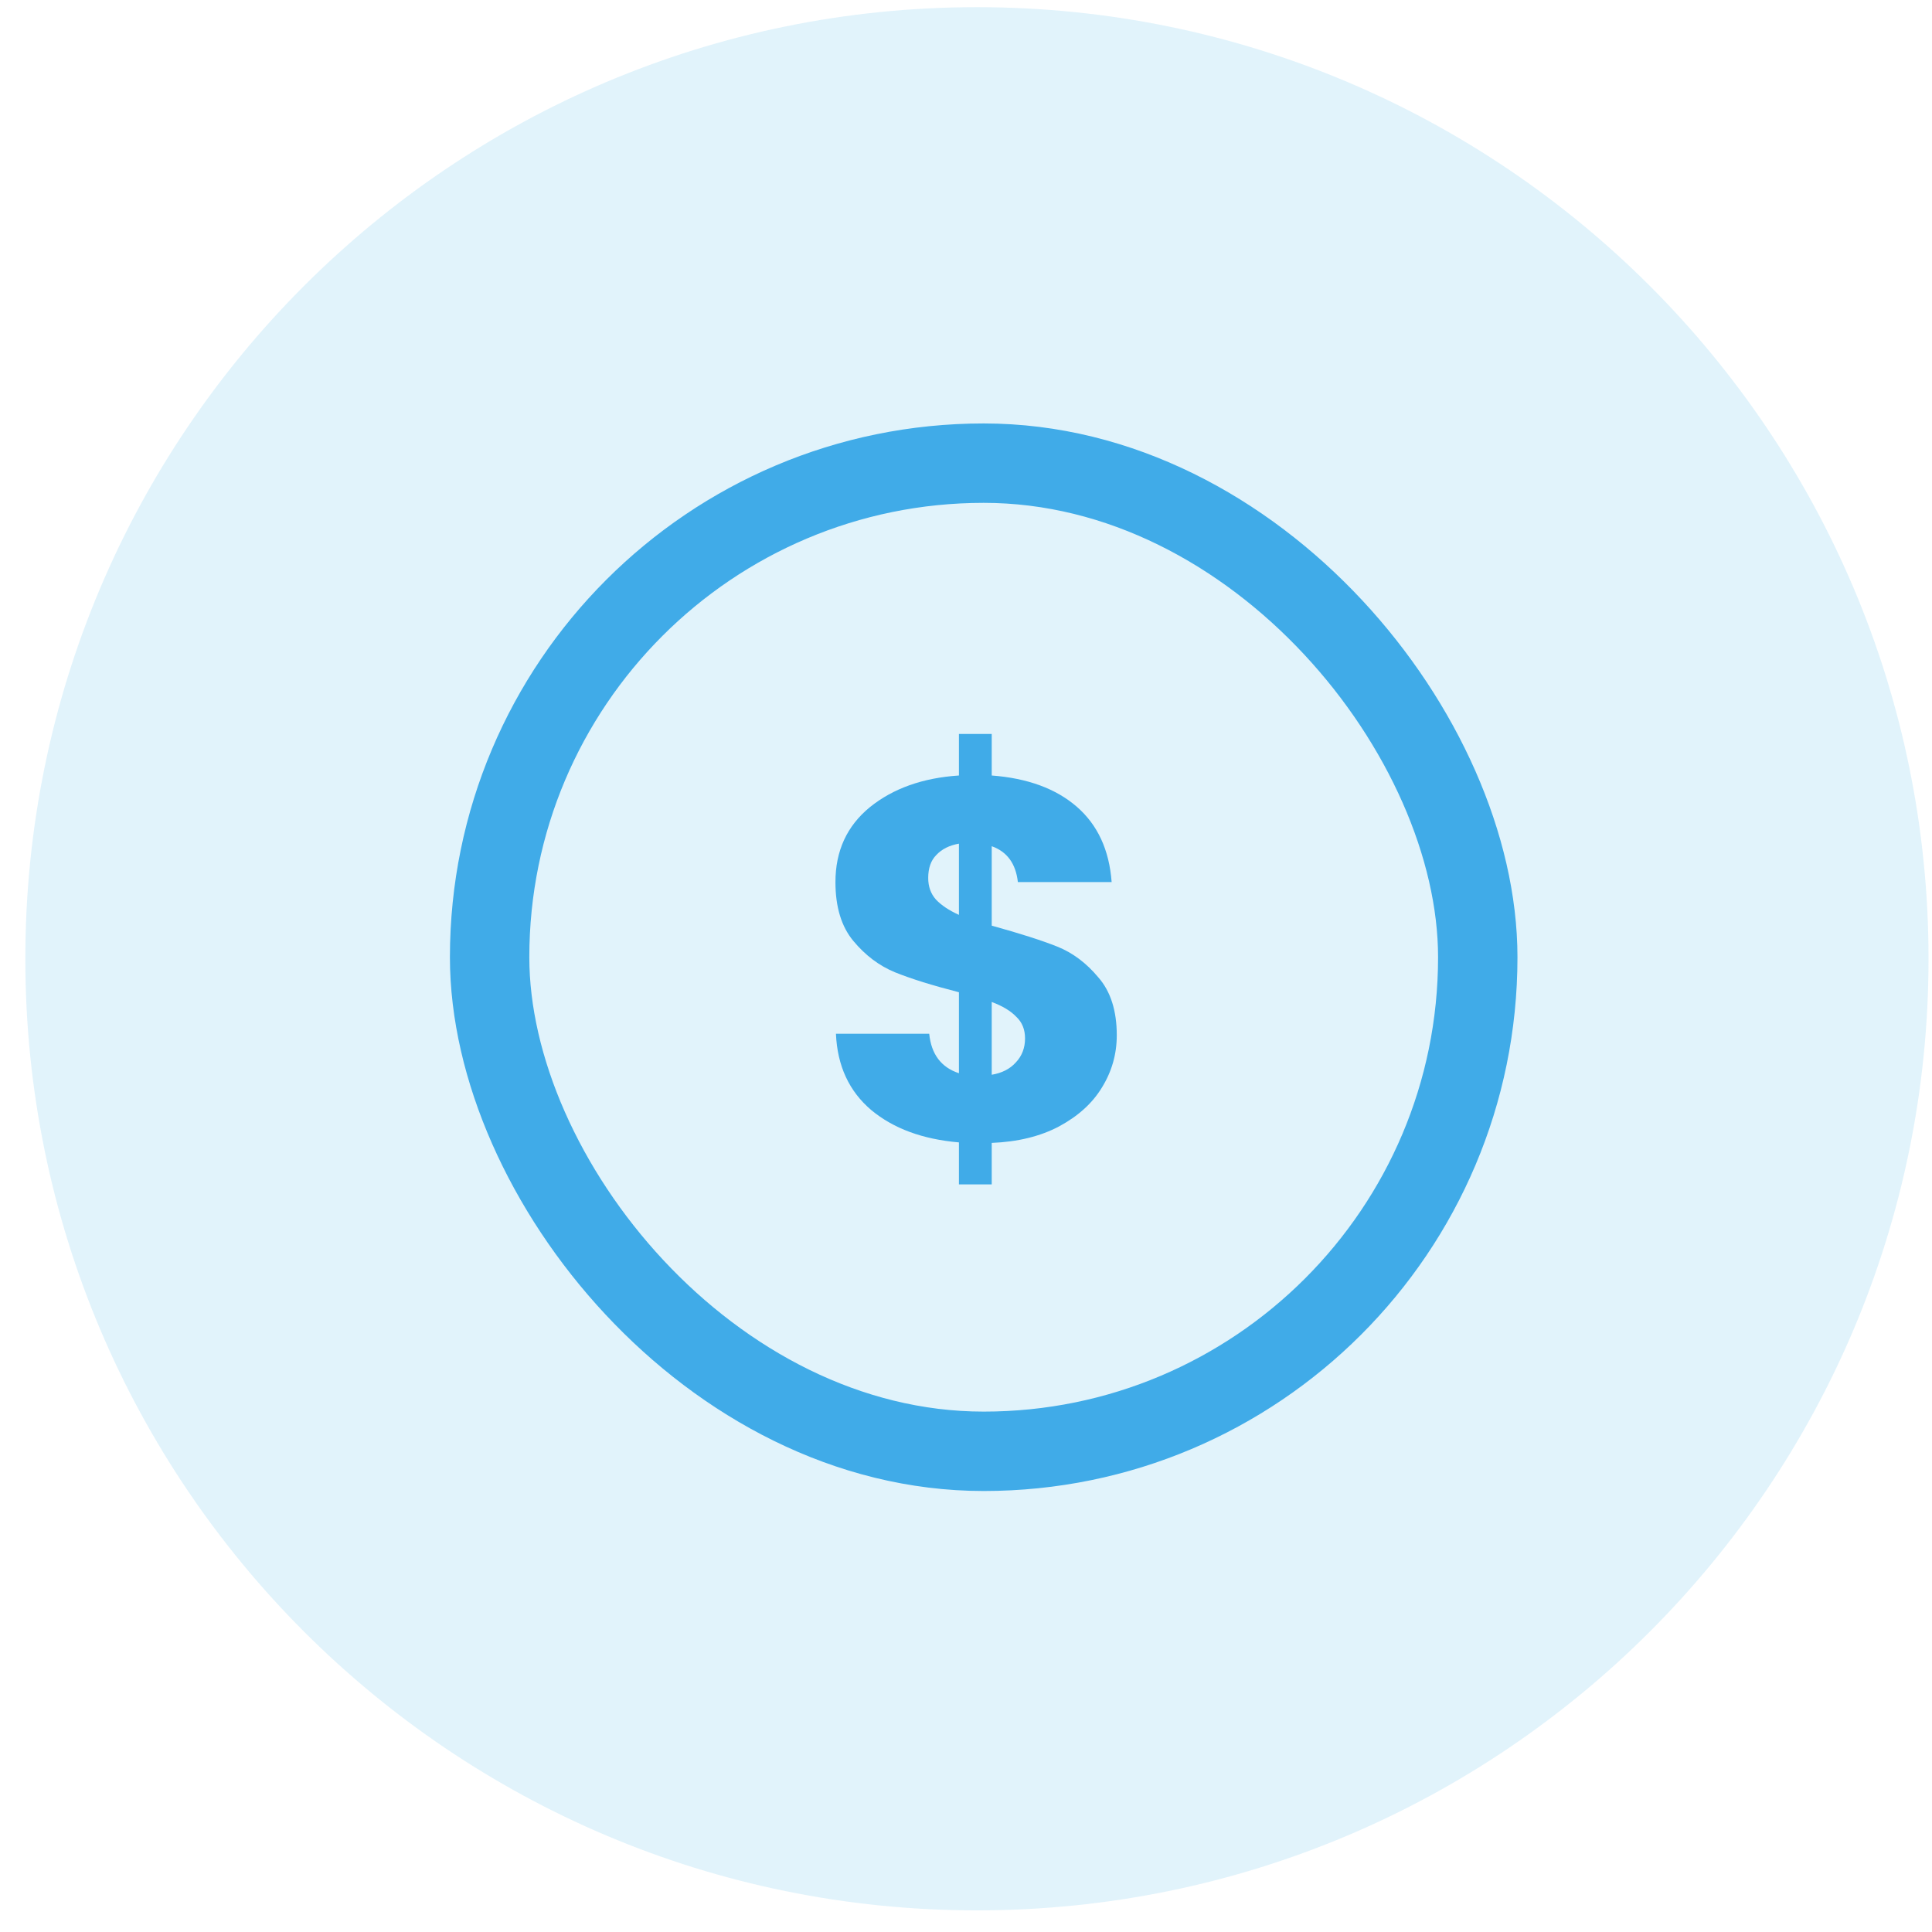
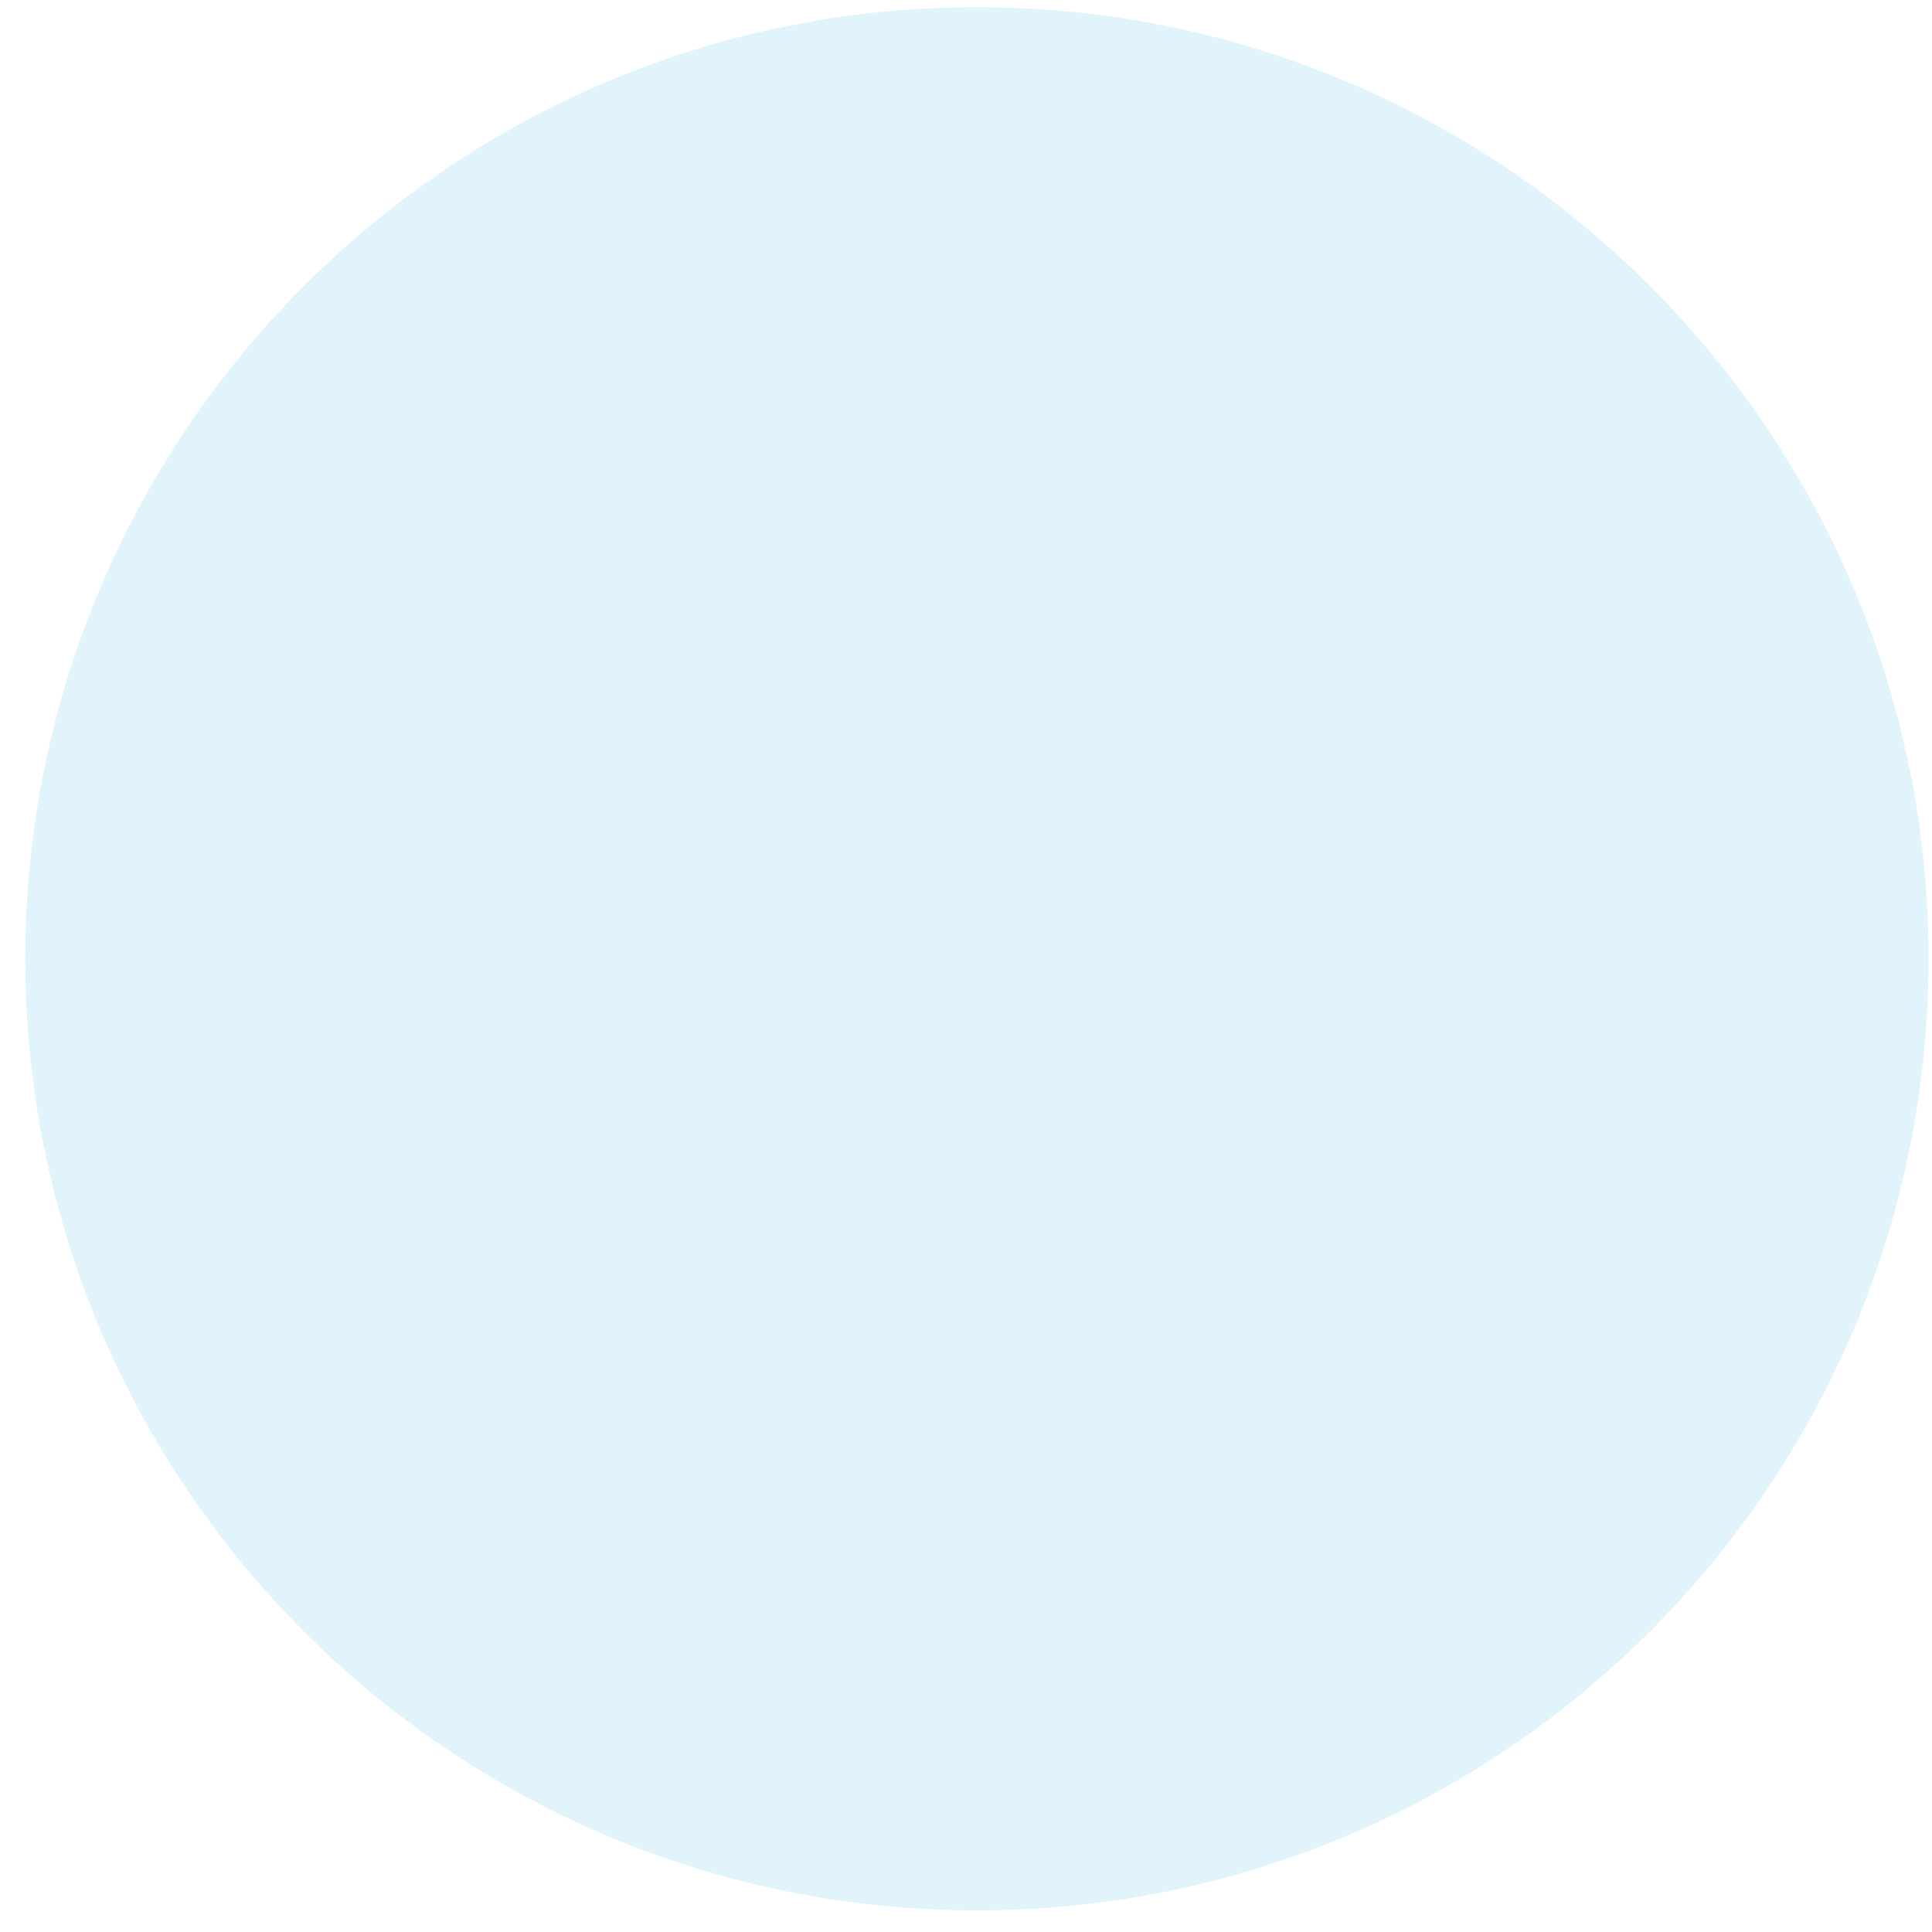
<svg xmlns="http://www.w3.org/2000/svg" width="73" height="73" viewBox="0 0 73 73" fill="none">
  <path d="M0.957 36.227C0.957 16.369 17.055 0.271 36.913 0.271C56.771 0.271 72.869 16.369 72.869 36.227C72.869 56.085 56.771 72.183 36.913 72.183C17.055 72.183 0.957 56.085 0.957 36.227Z" fill="#6BC3EB" fill-opacity="0.2" />
-   <rect x="18.5" y="17.5" width="37.337" height="37.337" rx="18.669" stroke="#40ABE8" stroke-width="3" />
-   <path d="M42.197 39.118C42.197 39.828 42.01 40.486 41.635 41.093C41.274 41.687 40.732 42.177 40.009 42.565C39.299 42.939 38.453 43.145 37.472 43.184V44.752H36.233V43.165C34.865 43.048 33.761 42.642 32.922 41.945C32.083 41.235 31.638 40.273 31.586 39.06H35.11C35.188 39.834 35.562 40.331 36.233 40.551V37.492C35.226 37.233 34.42 36.982 33.813 36.736C33.219 36.491 32.697 36.098 32.245 35.555C31.793 35.013 31.567 34.271 31.567 33.329C31.567 32.154 31.999 31.212 32.864 30.502C33.742 29.792 34.865 29.392 36.233 29.302V27.733H37.472V29.302C38.828 29.405 39.899 29.799 40.687 30.483C41.474 31.167 41.913 32.115 42.003 33.329H38.46C38.382 32.632 38.053 32.18 37.472 31.974V34.975C38.544 35.272 39.37 35.536 39.951 35.768C40.532 36.001 41.048 36.388 41.5 36.93C41.964 37.459 42.197 38.189 42.197 39.118ZM35.072 33.174C35.072 33.497 35.168 33.768 35.362 33.987C35.569 34.206 35.859 34.4 36.233 34.568V31.877C35.872 31.941 35.588 32.083 35.381 32.303C35.175 32.509 35.072 32.8 35.072 33.174ZM37.472 40.609C37.86 40.544 38.163 40.389 38.382 40.144C38.615 39.899 38.731 39.596 38.731 39.234C38.731 38.899 38.621 38.627 38.402 38.421C38.195 38.202 37.886 38.014 37.472 37.859V40.609Z" fill="#40ABE8" />
</svg>